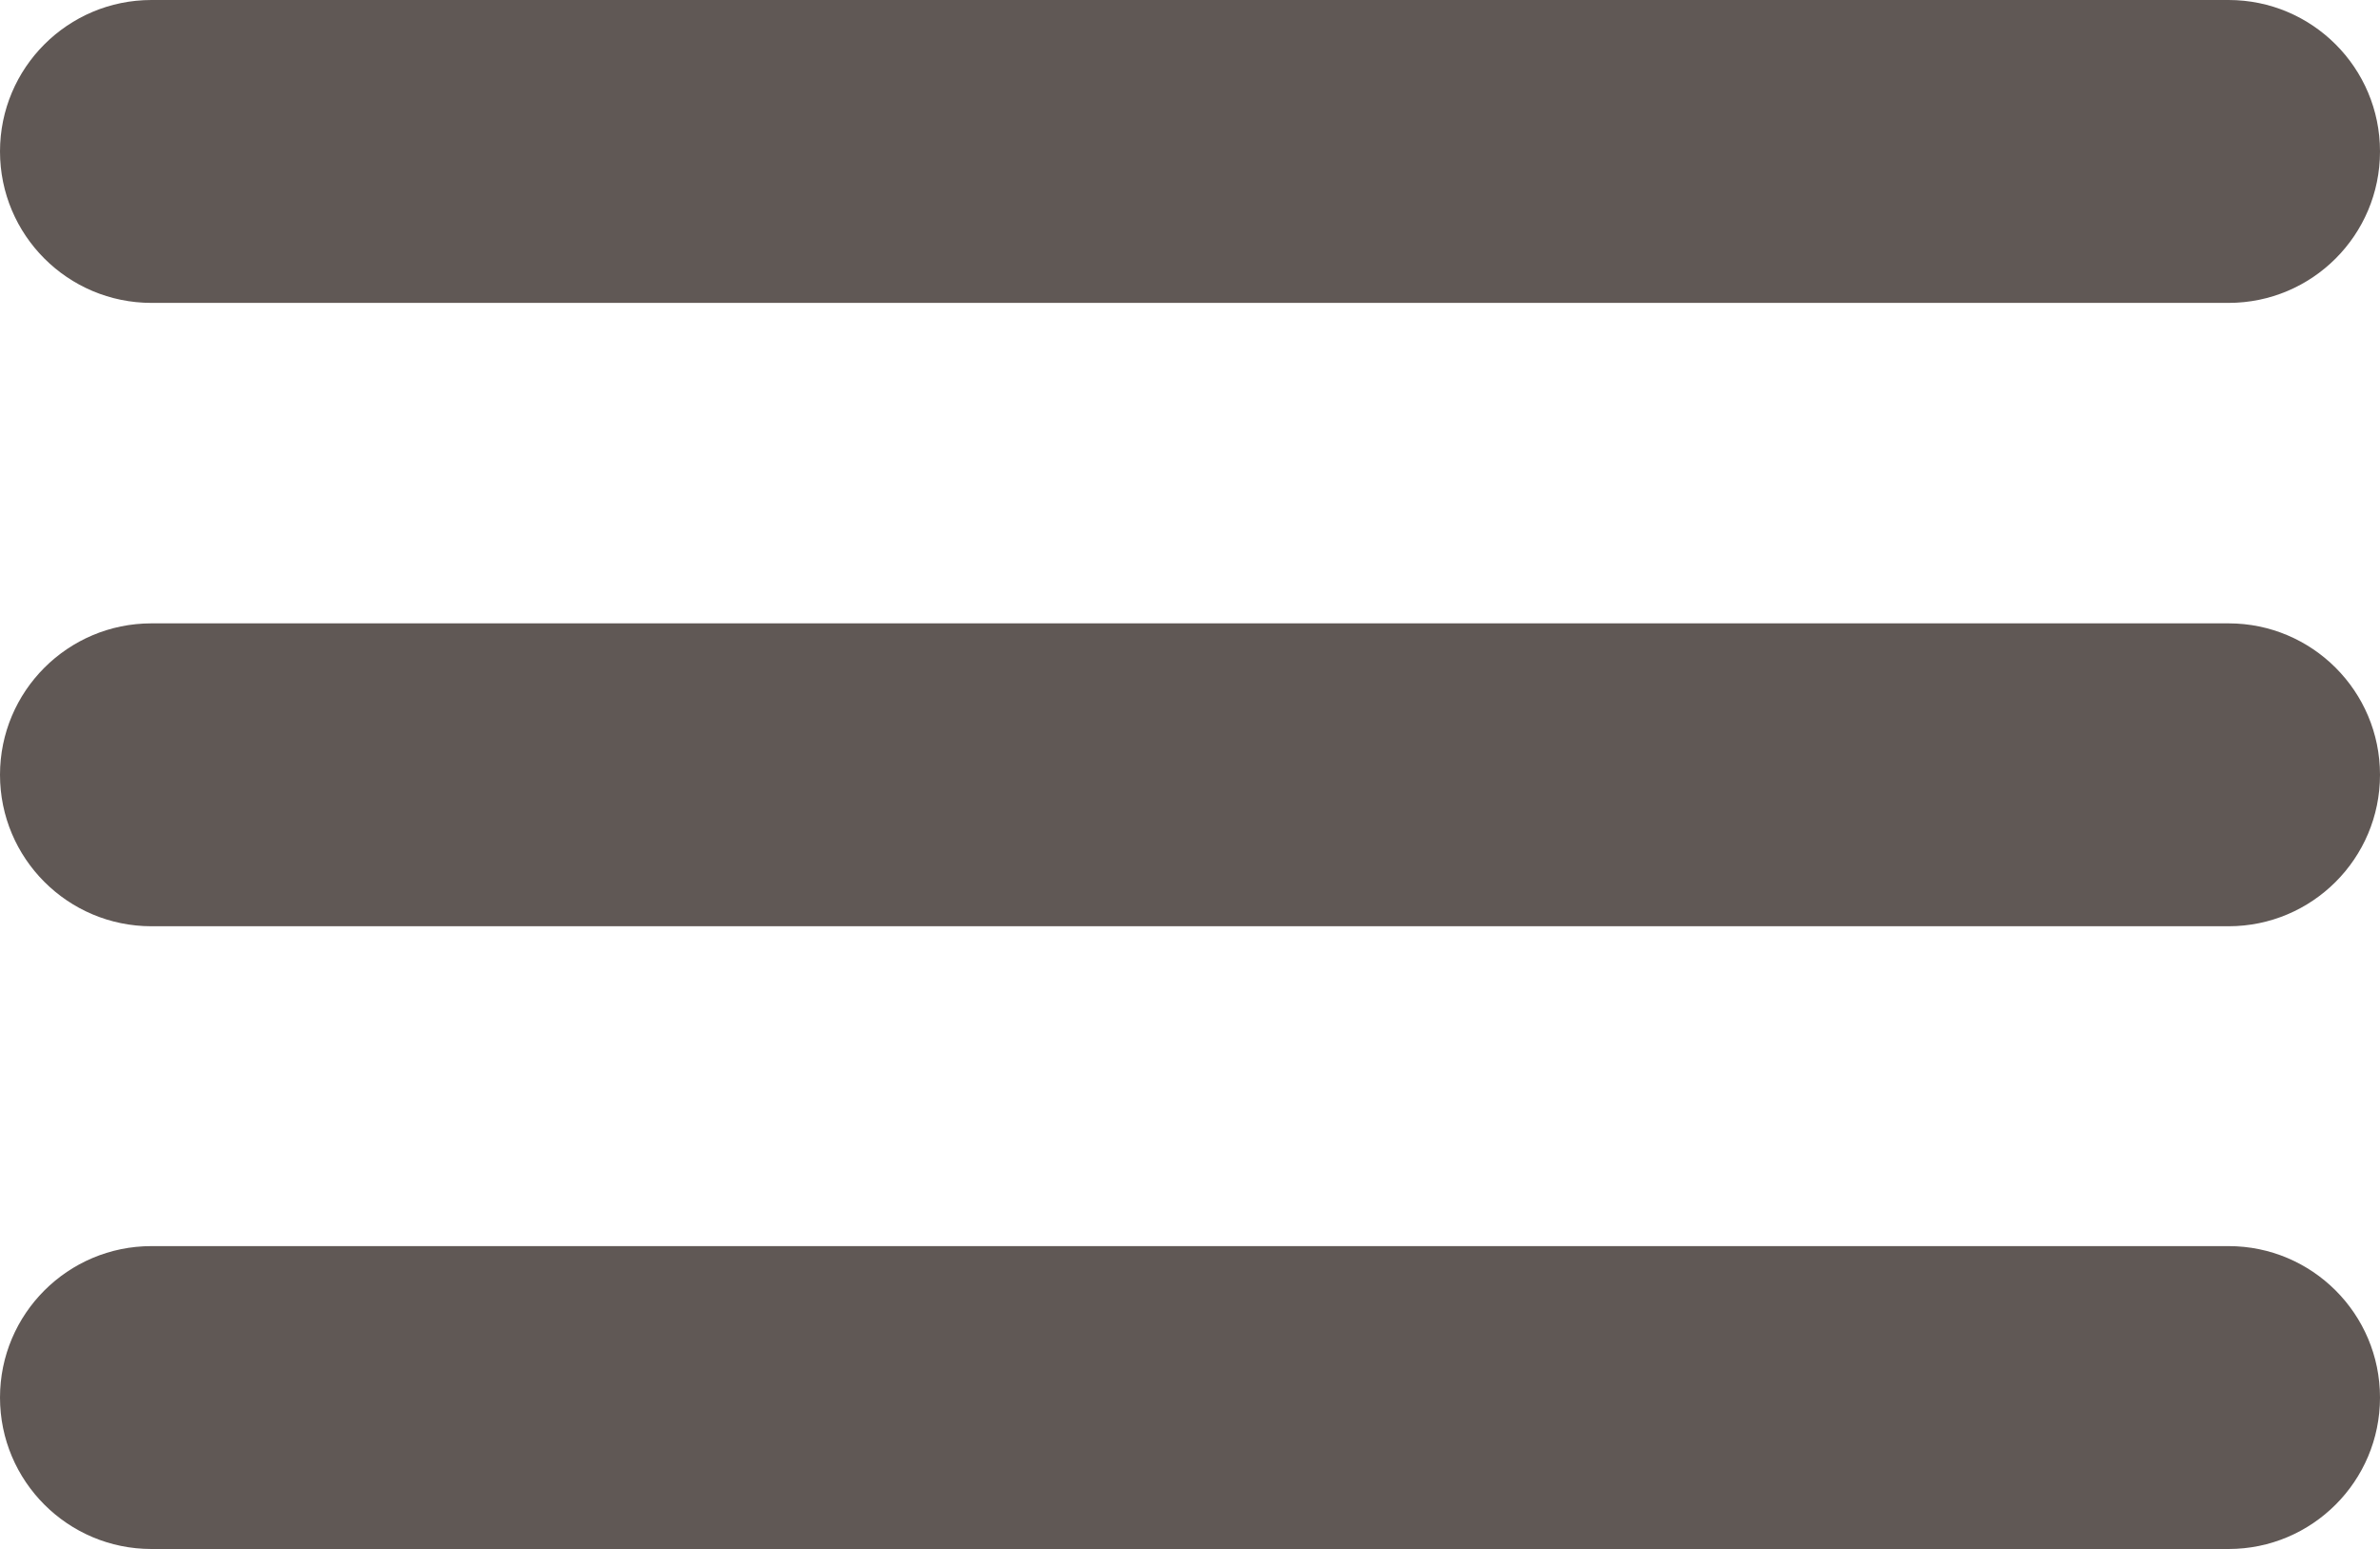
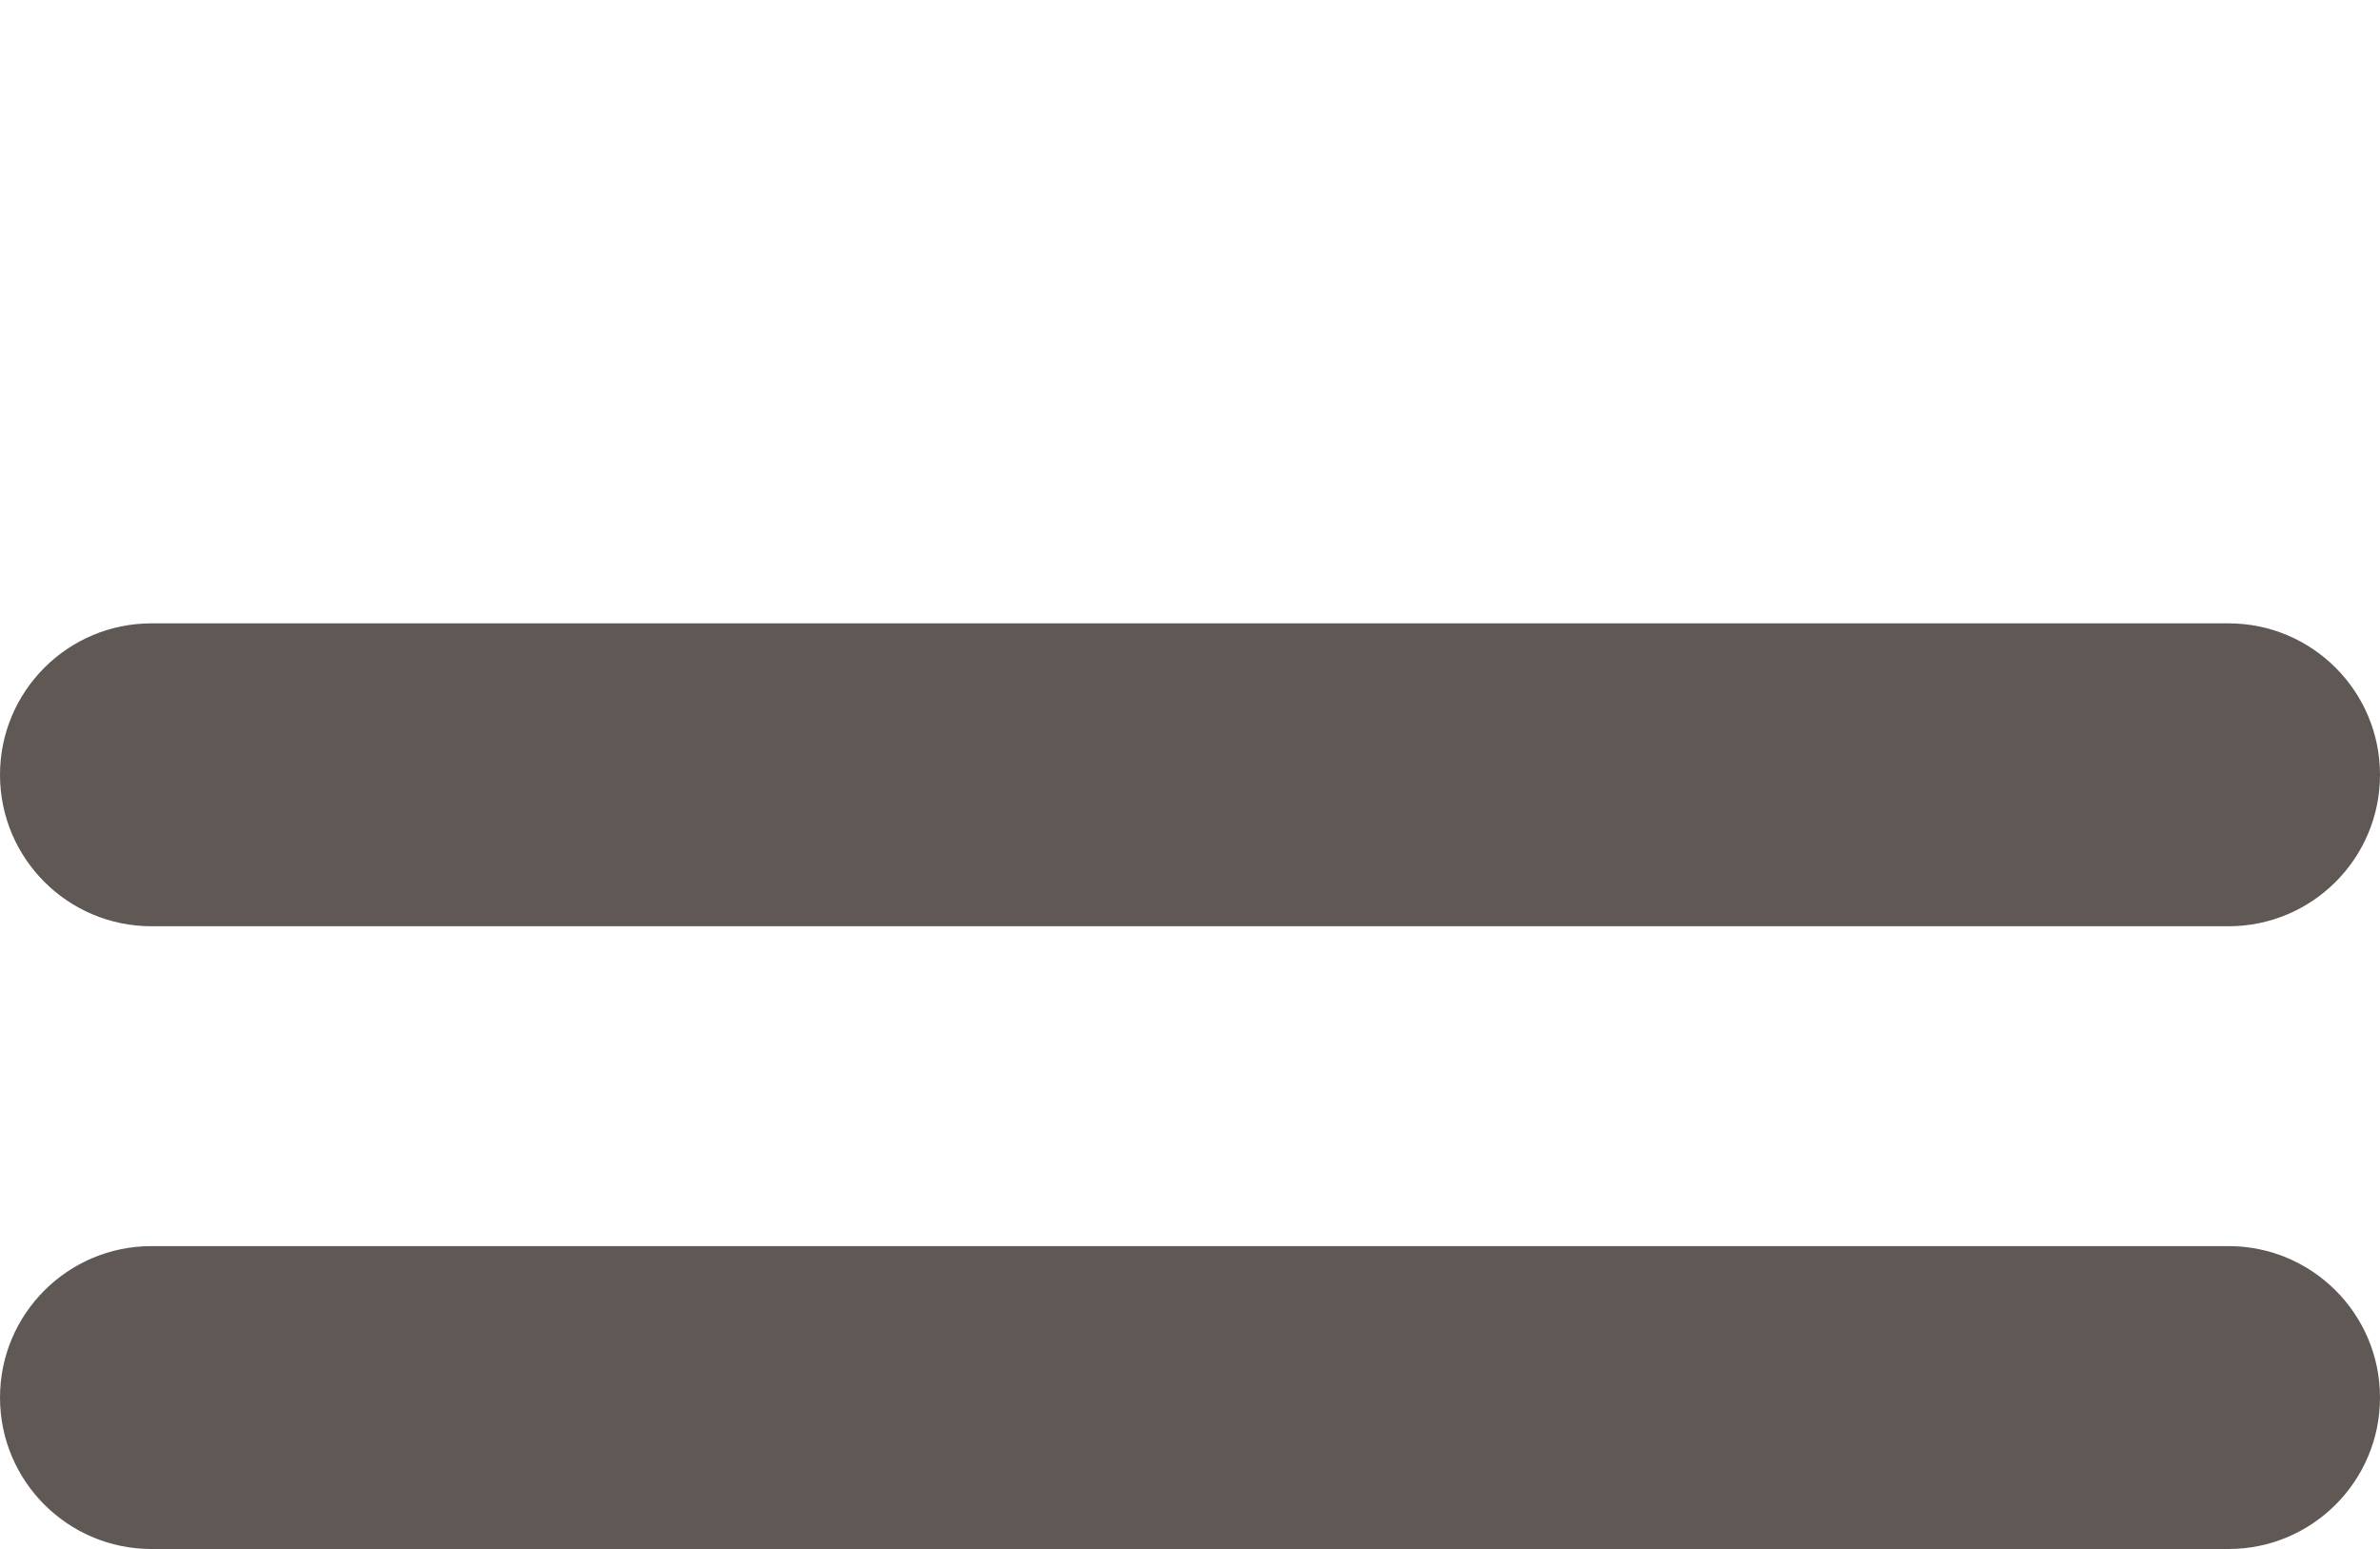
<svg xmlns="http://www.w3.org/2000/svg" id="Calque_2" data-name="Calque 2" viewBox="0 0 39.29 25.57">
  <defs>
    <style>
      .cls-1 {
        fill: #605855;
      }
    </style>
  </defs>
  <g id="Calque_1-2" data-name="Calque 1">
    <g id="Ligne_1" data-name="Ligne 1">
-       <path class="cls-1" d="M36.79,5H2.5c-1.38,0-2.5-1.12-2.5-2.5S1.12,0,2.5,0h34.29c1.38,0,2.5,1.12,2.5,2.5s-1.12,2.5-2.5,2.5Z" />
-     </g>
+       </g>
    <g id="Ligne_2" data-name="Ligne 2">
      <path class="cls-1" d="M36.79,15.29H2.5c-1.38,0-2.5-1.12-2.5-2.5s1.12-2.5,2.5-2.5h34.29c1.38,0,2.5,1.12,2.5,2.5s-1.12,2.5-2.5,2.5Z" />
    </g>
    <g id="Ligne_3" data-name="Ligne 3">
      <path class="cls-1" d="M36.79,25.57H2.5c-1.38,0-2.5-1.12-2.5-2.5s1.12-2.5,2.5-2.5h34.29c1.38,0,2.5,1.12,2.5,2.5s-1.12,2.5-2.5,2.5Z" />
    </g>
  </g>
</svg>